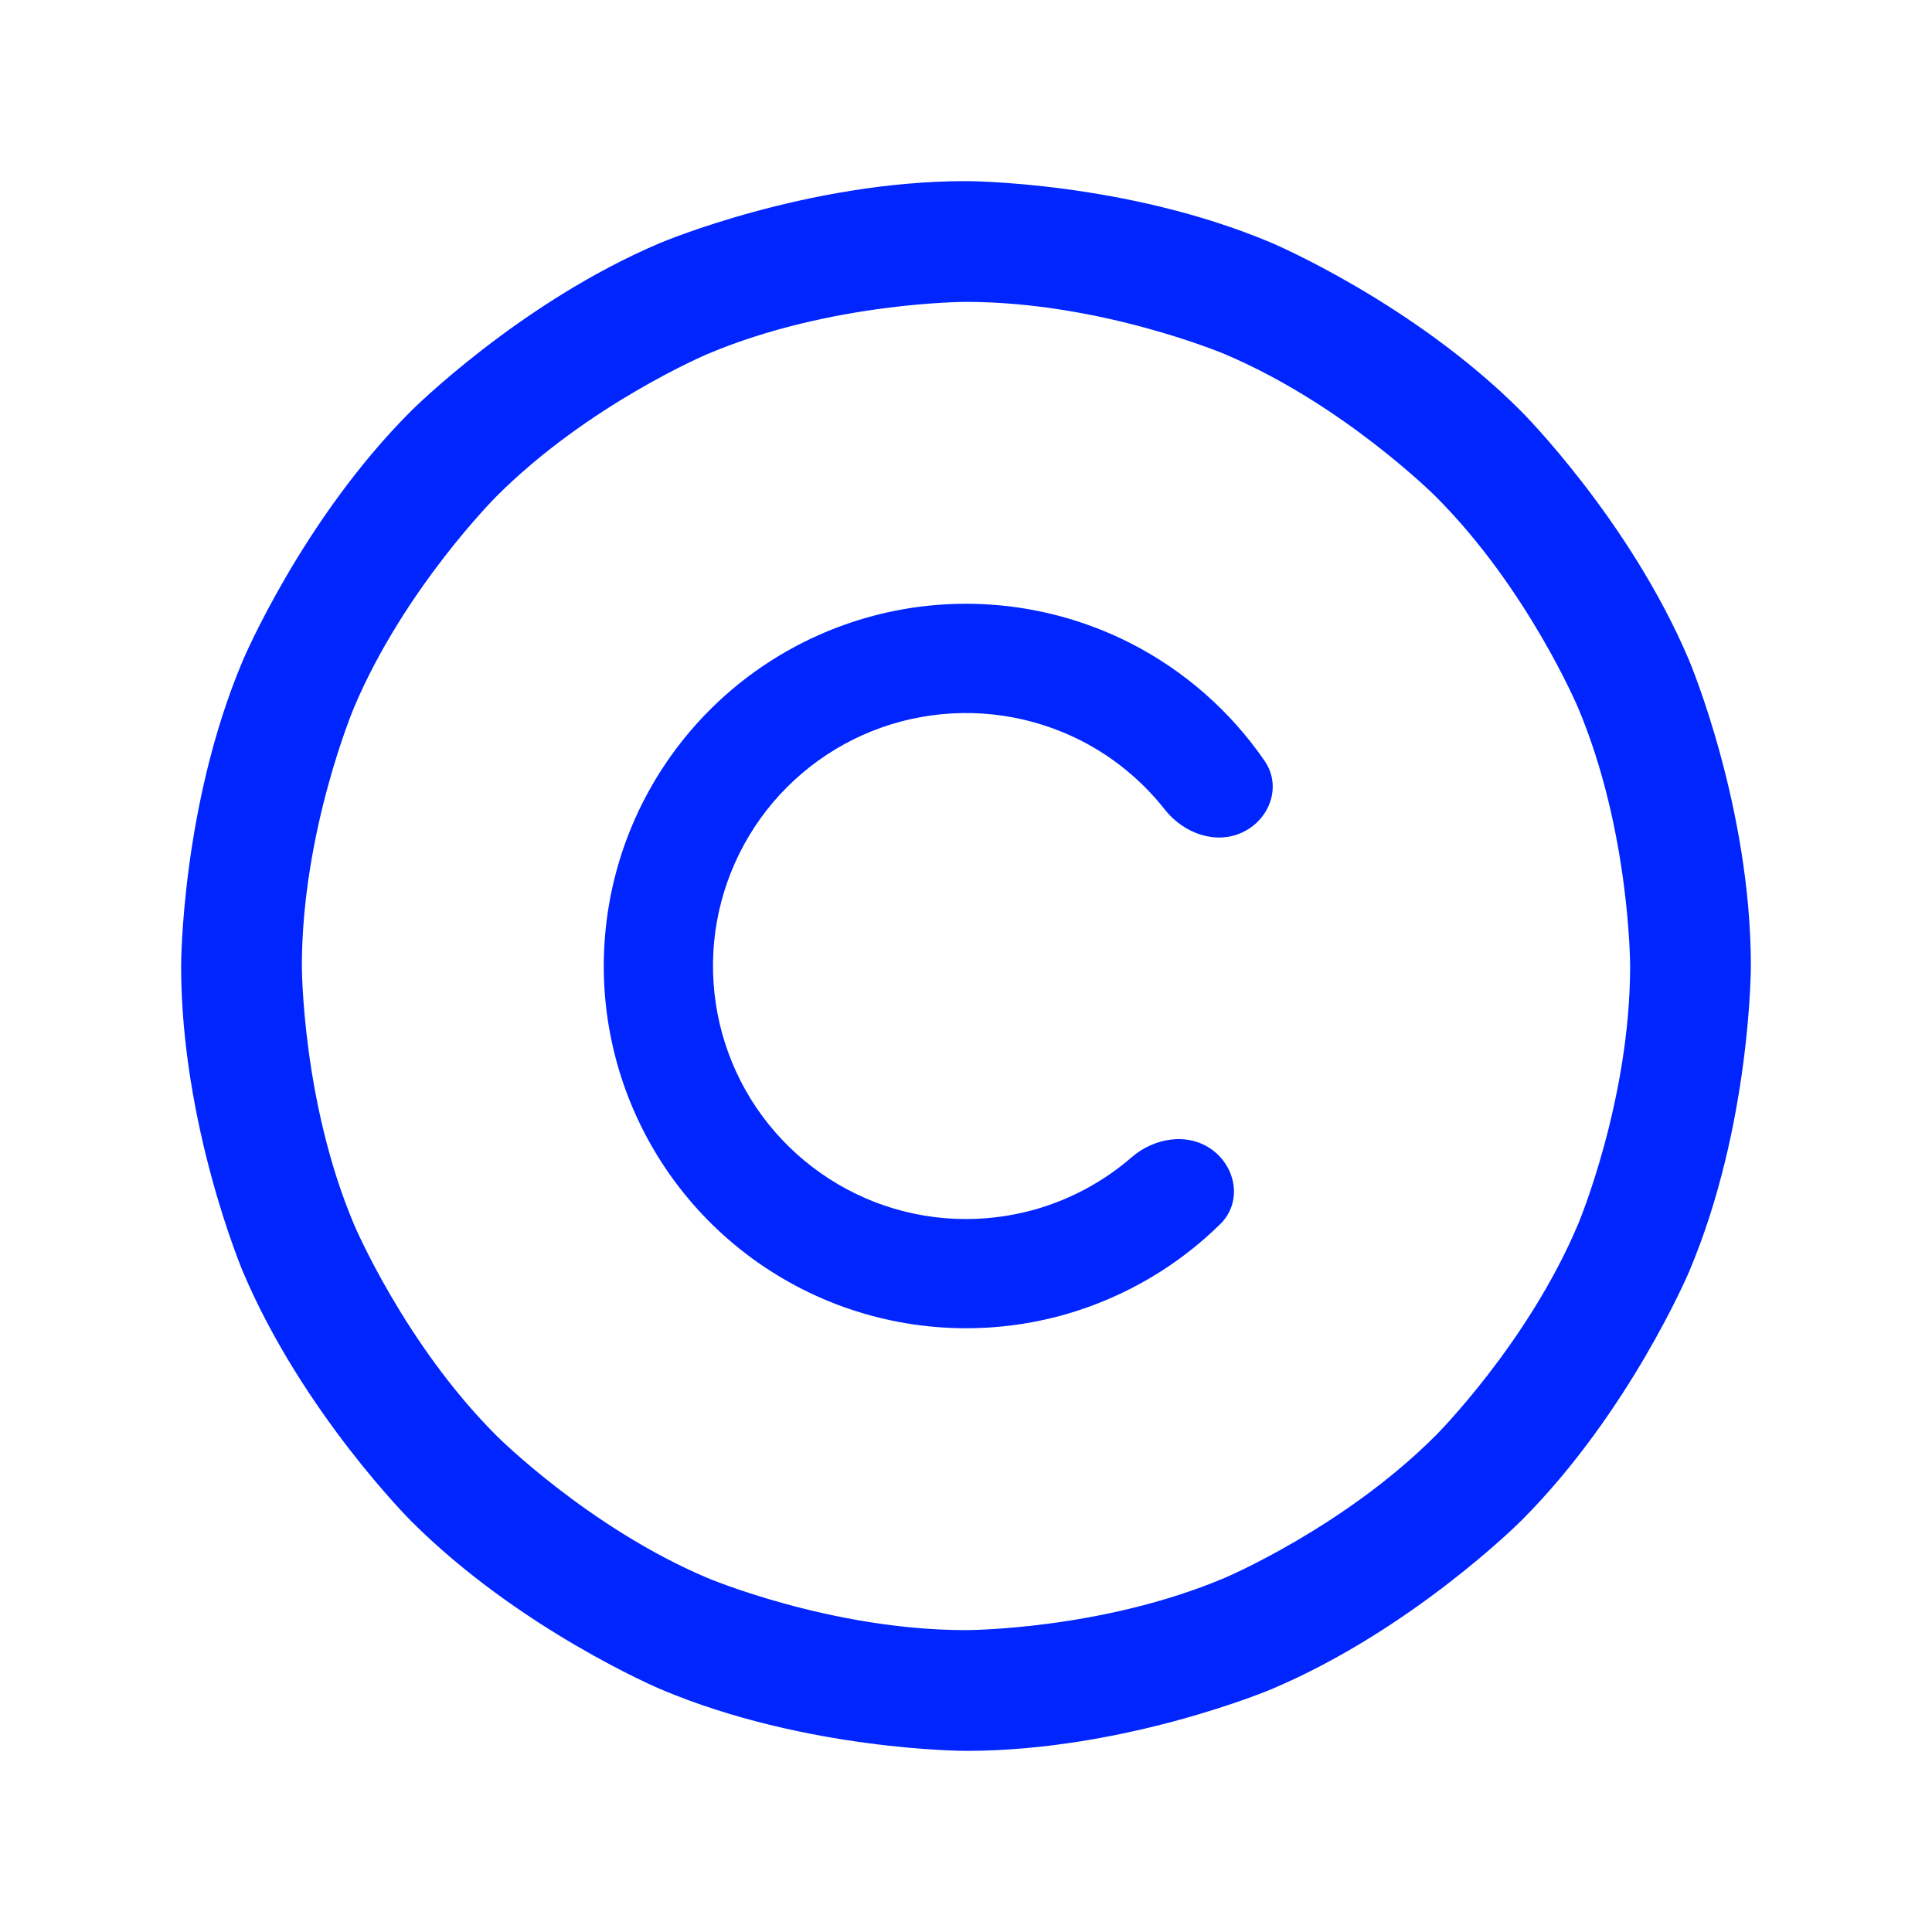
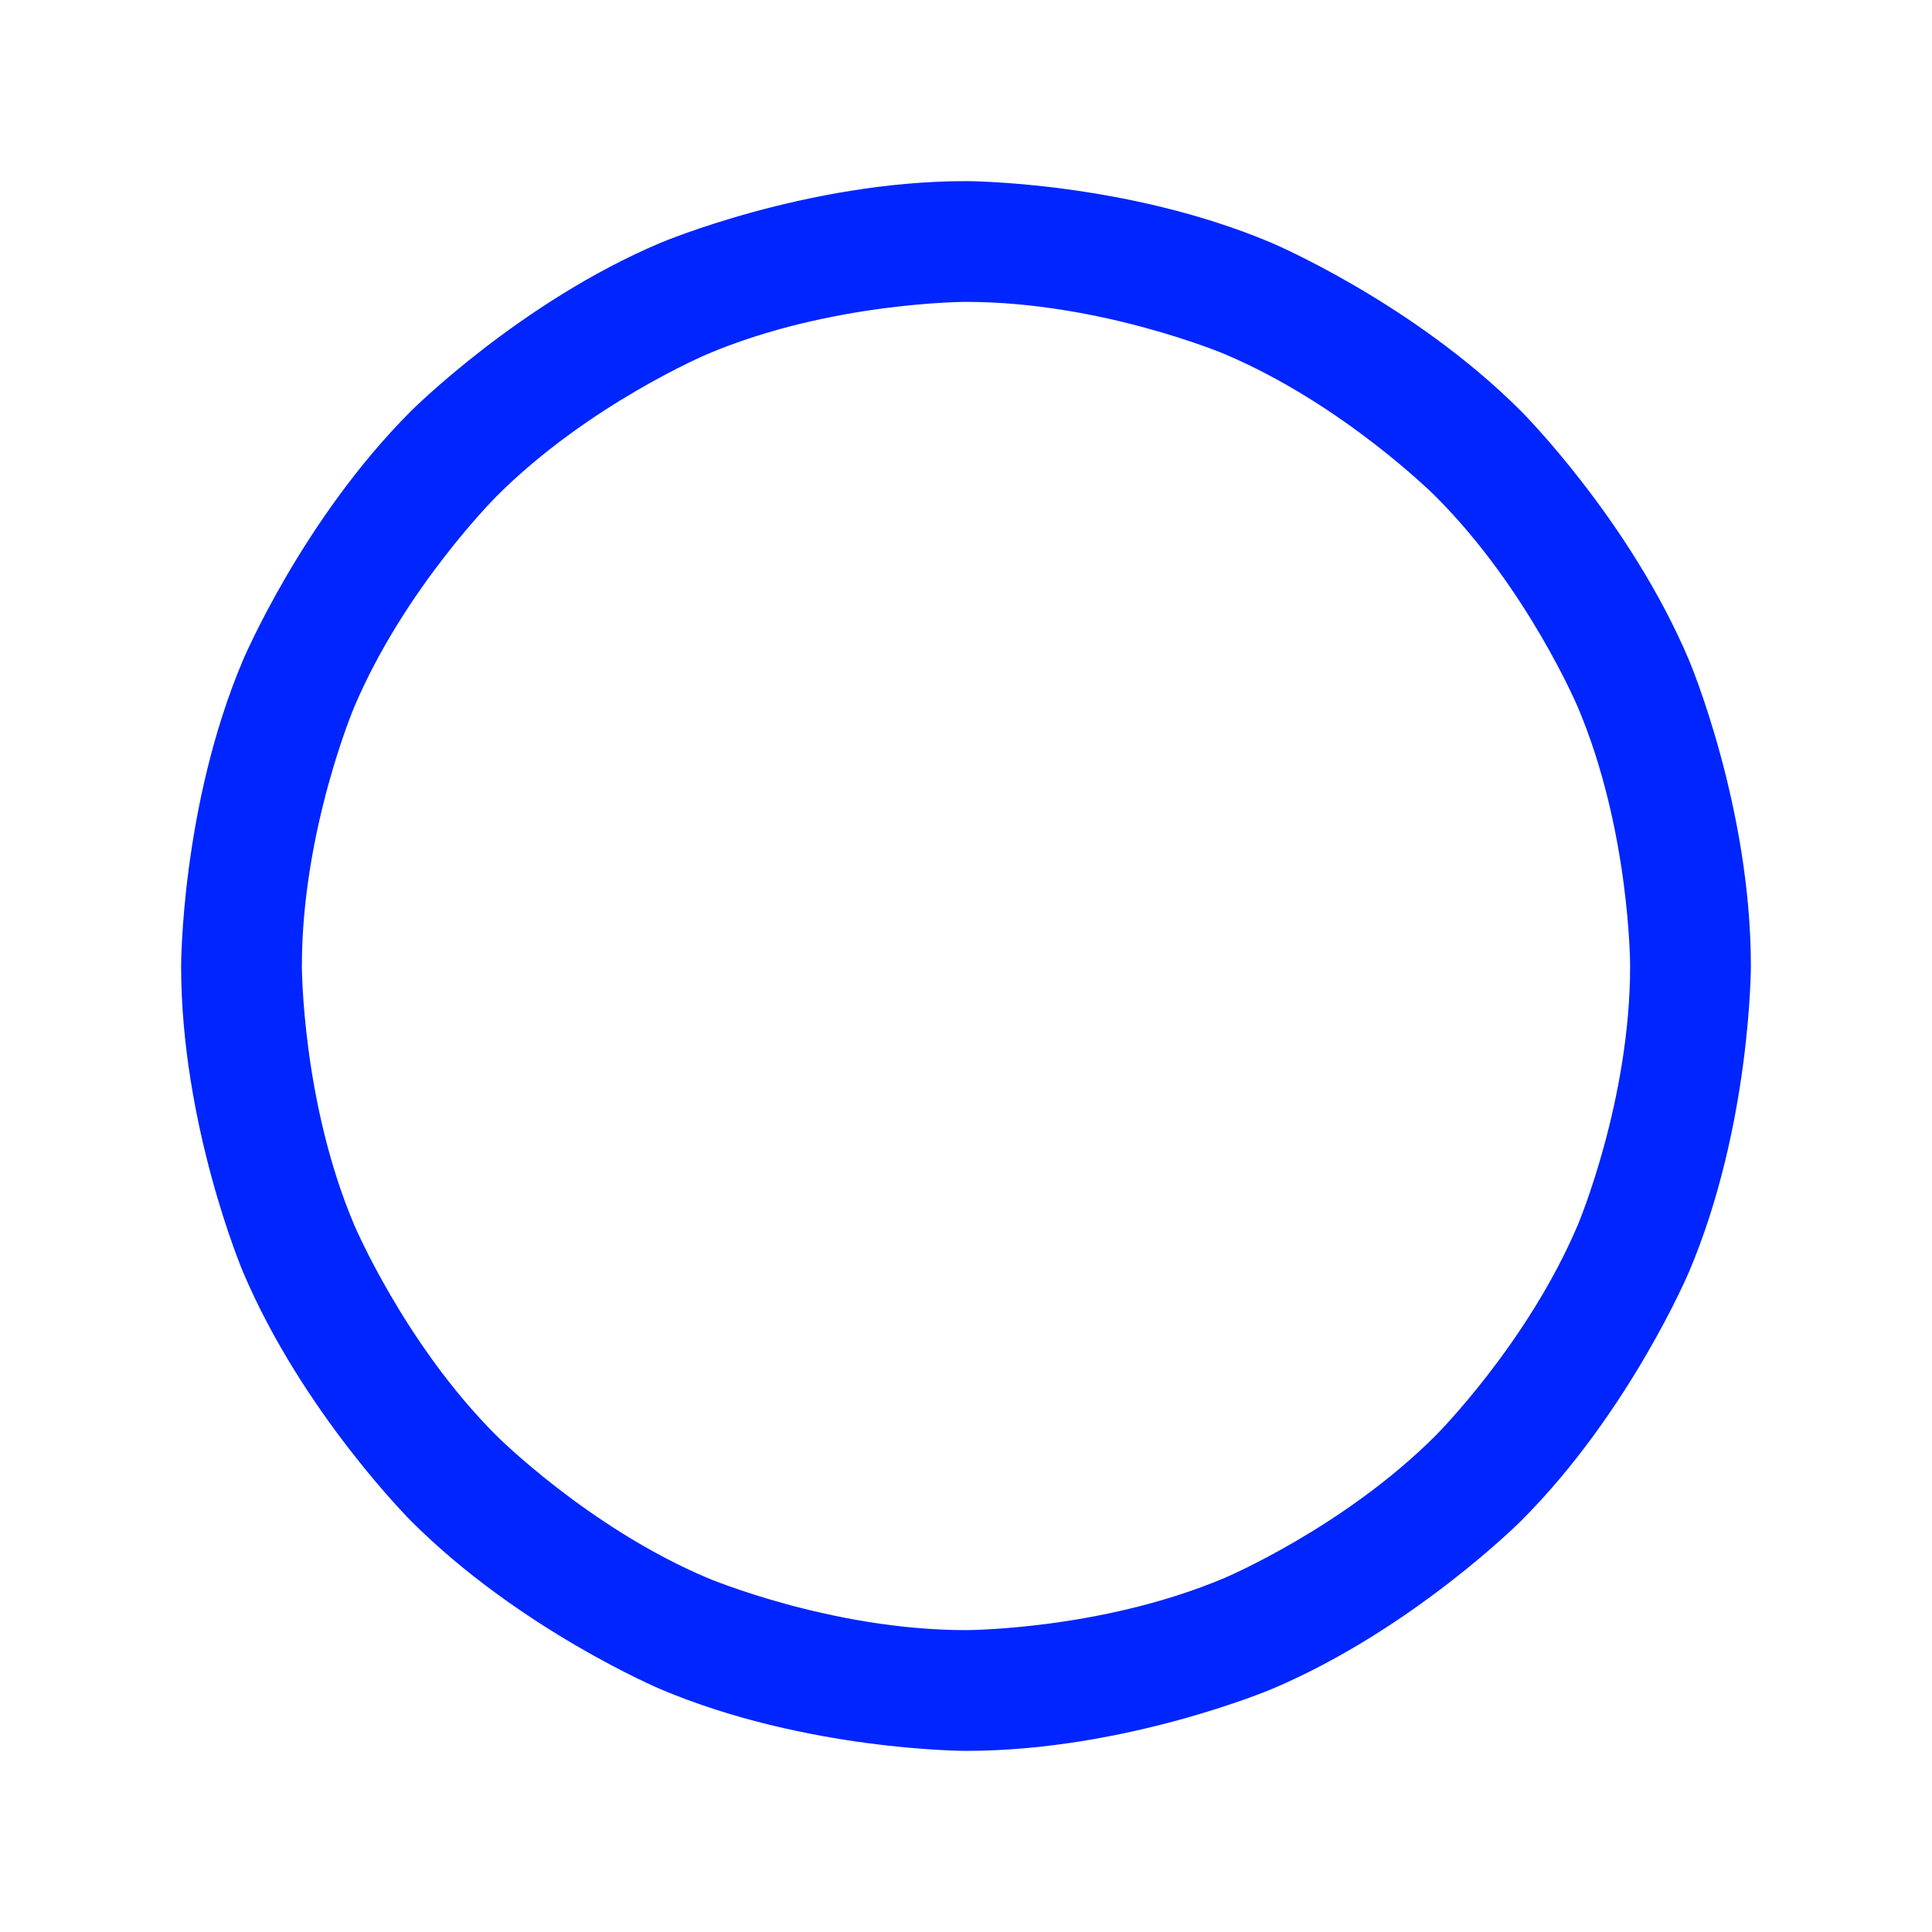
<svg xmlns="http://www.w3.org/2000/svg" width="16" height="16" viewBox="0 0 16 16" fill="none">
  <path fill-rule="evenodd" clip-rule="evenodd" d="M8 1.5C8 1.5 9.322 1.5 10.53 2.011C10.53 2.011 11.697 2.504 12.596 3.404C12.596 3.404 13.496 4.303 13.989 5.47C13.989 5.47 14.5 6.678 14.5 8C14.5 8 14.5 9.322 13.989 10.53C13.989 10.53 13.496 11.697 12.596 12.596C12.596 12.596 11.697 13.496 10.53 13.989C10.53 13.989 9.322 14.5 8 14.5C8 14.5 6.678 14.5 5.47 13.989C5.47 13.989 4.303 13.496 3.404 12.596C3.404 12.596 2.504 11.697 2.011 10.53C2.011 10.53 1.5 9.322 1.5 8C1.5 8 1.5 6.678 2.011 5.47C2.011 5.47 2.504 4.303 3.404 3.404C3.404 3.404 4.303 2.504 5.47 2.011C5.47 2.011 6.678 1.5 8 1.5ZM8 2.5C8 2.5 6.881 2.5 5.859 2.932C5.859 2.932 4.872 3.349 4.111 4.111C4.111 4.111 3.349 4.872 2.932 5.859C2.932 5.859 2.5 6.881 2.5 8C2.5 8 2.5 9.119 2.932 10.141C2.932 10.141 3.349 11.128 4.111 11.889C4.111 11.889 4.872 12.651 5.859 13.068C5.859 13.068 6.881 13.5 8 13.5C8 13.5 9.119 13.5 10.141 13.068C10.141 13.068 11.128 12.651 11.889 11.889C11.889 11.889 12.651 11.128 13.068 10.141C13.068 10.141 13.5 9.119 13.5 8C13.5 8 13.5 6.881 13.068 5.859C13.068 5.859 12.651 4.872 11.889 4.111C11.889 4.111 11.128 3.349 10.141 2.932C10.141 2.932 9.119 2.5 8 2.5Z" fill="#0025FF" />
-   <path d="M10.041 9.524C10.242 9.674 10.285 9.96 10.107 10.136C9.752 10.486 9.314 10.743 8.831 10.883C8.202 11.064 7.53 11.034 6.92 10.799C6.309 10.563 5.792 10.134 5.448 9.577C5.104 9.02 4.951 8.366 5.014 7.714C5.076 7.062 5.35 6.449 5.794 5.967C6.237 5.486 6.826 5.163 7.471 5.047C8.115 4.932 8.779 5.03 9.363 5.327C9.811 5.556 10.192 5.892 10.474 6.303C10.615 6.509 10.519 6.782 10.294 6.891V6.891C10.069 7 9.802 6.901 9.647 6.705C9.461 6.468 9.224 6.272 8.952 6.133C8.544 5.926 8.08 5.857 7.63 5.938C7.18 6.018 6.769 6.244 6.459 6.58C6.149 6.917 5.958 7.345 5.914 7.8C5.871 8.255 5.977 8.712 6.217 9.101C6.458 9.49 6.819 9.79 7.245 9.955C7.672 10.12 8.141 10.14 8.58 10.014C8.874 9.929 9.143 9.782 9.372 9.584C9.56 9.421 9.841 9.375 10.041 9.524V9.524Z" fill="#0025FF" />
</svg>